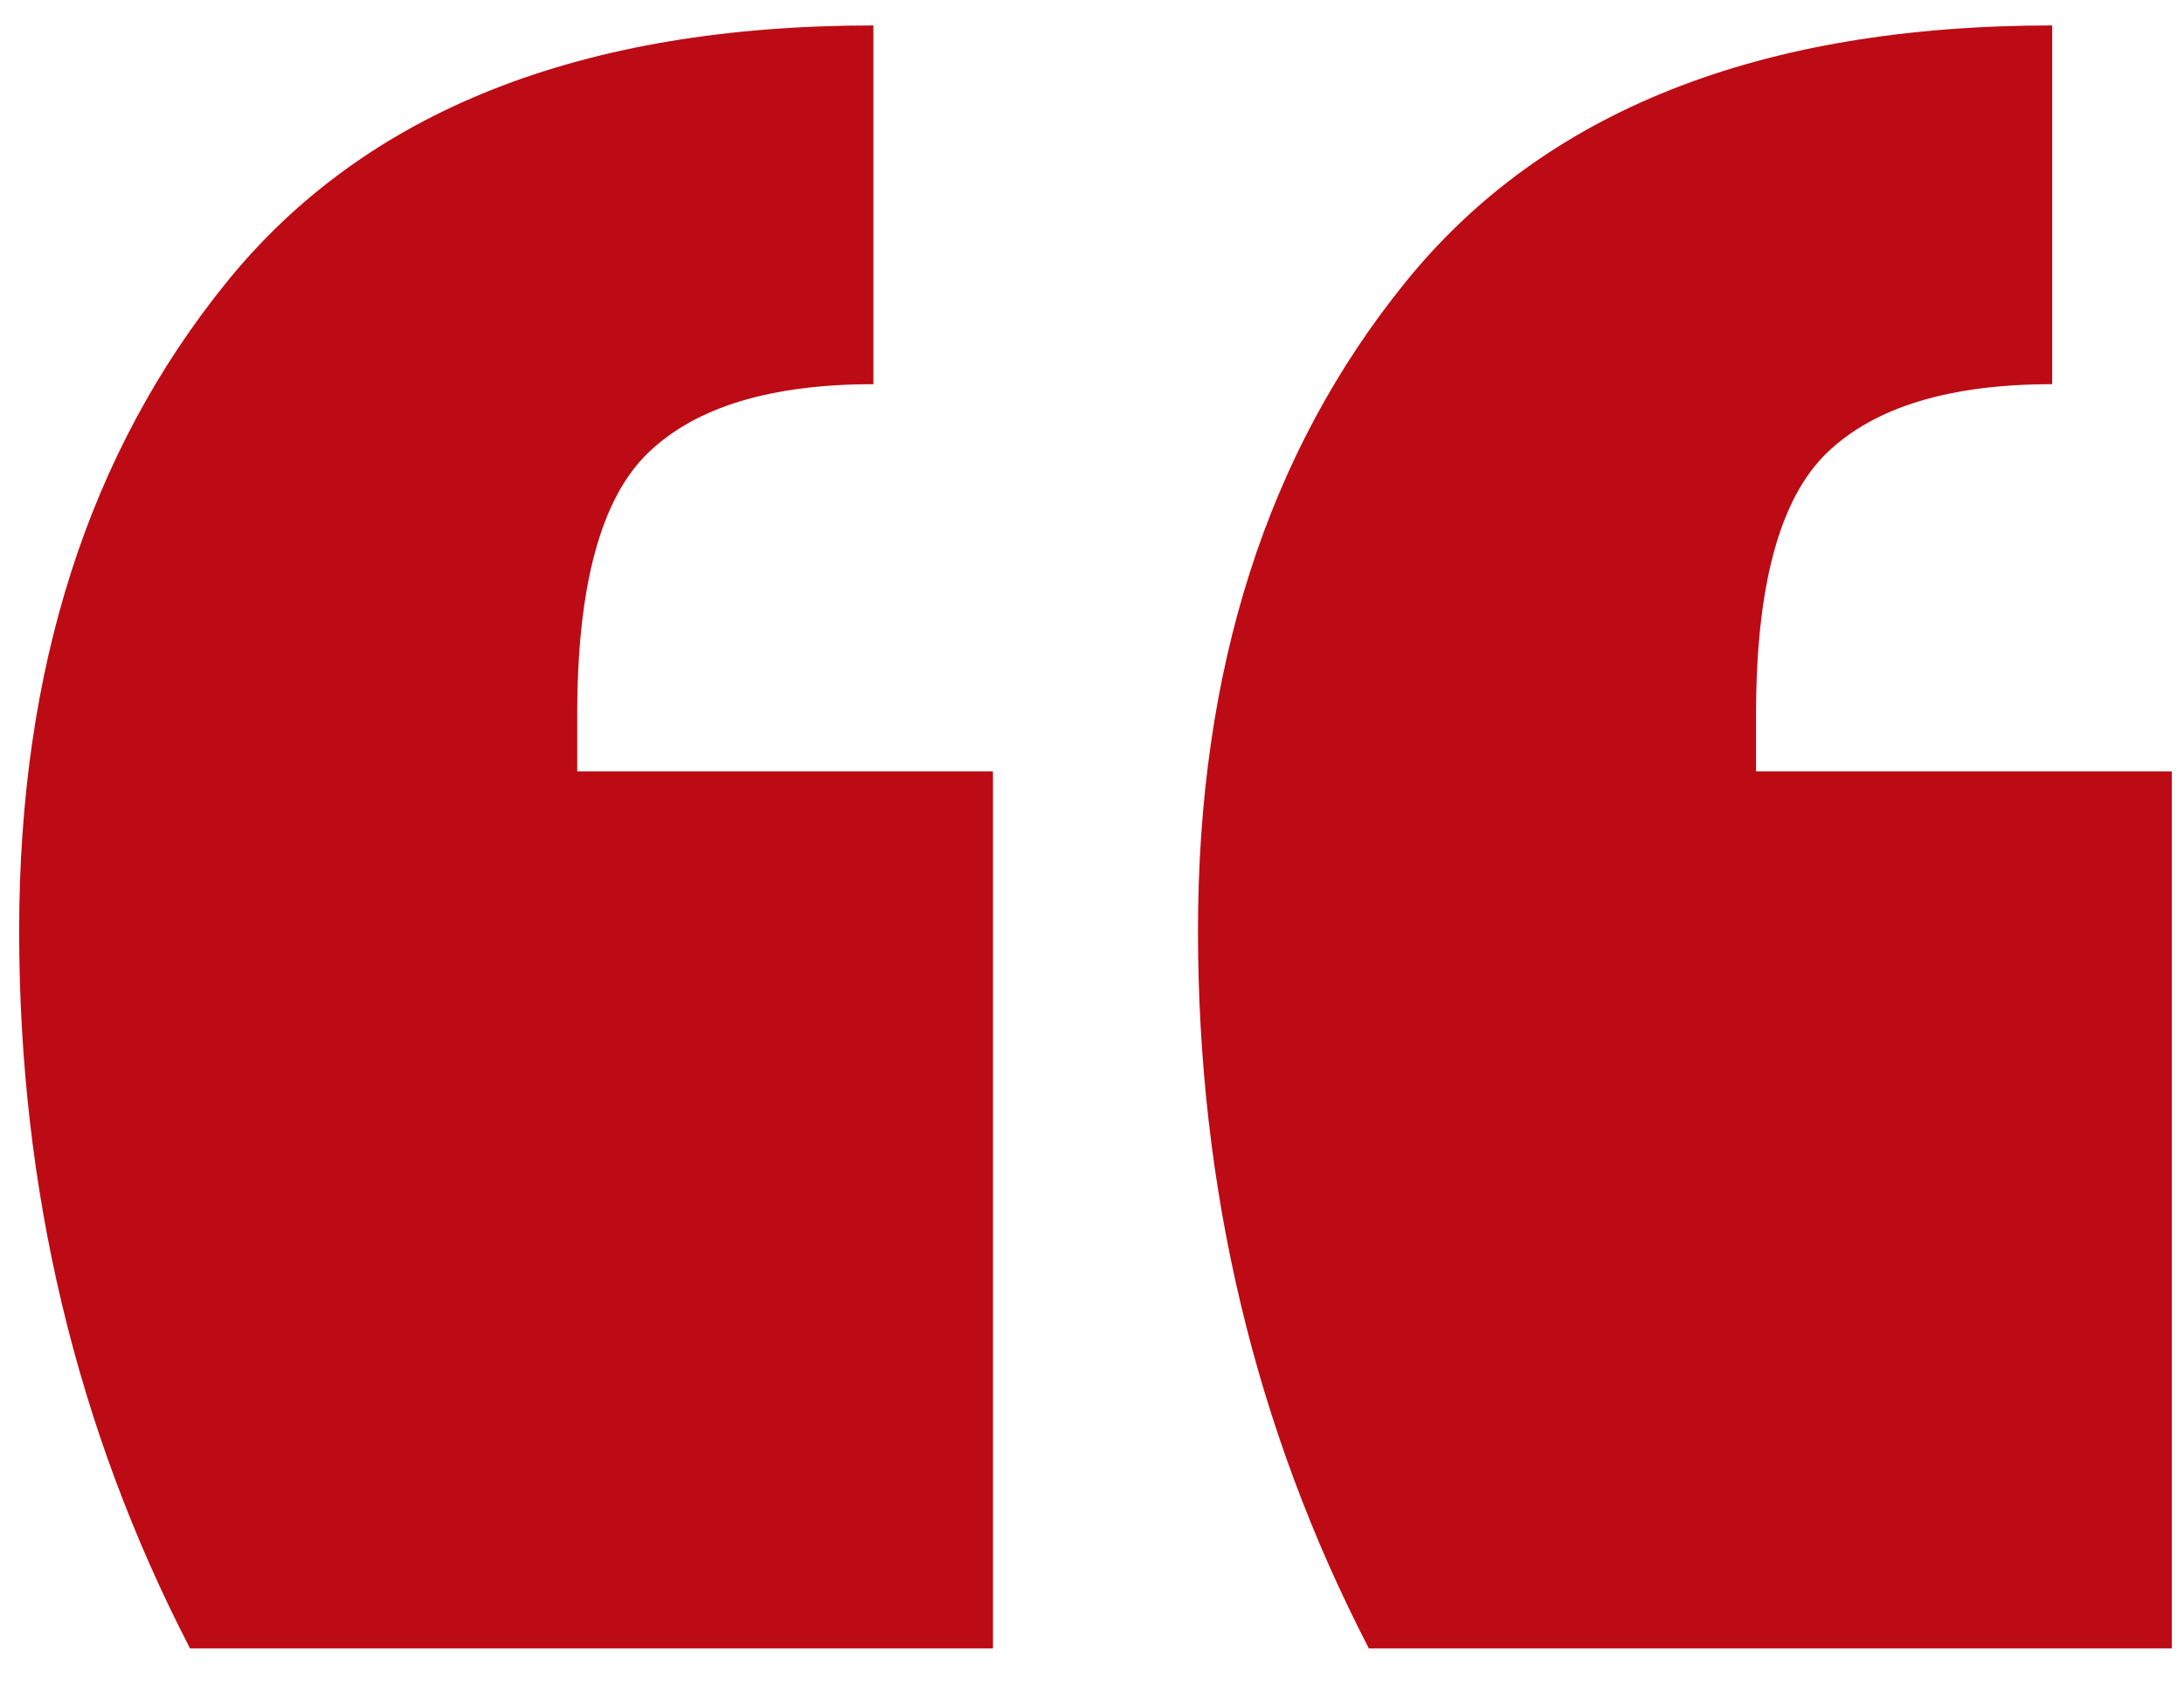
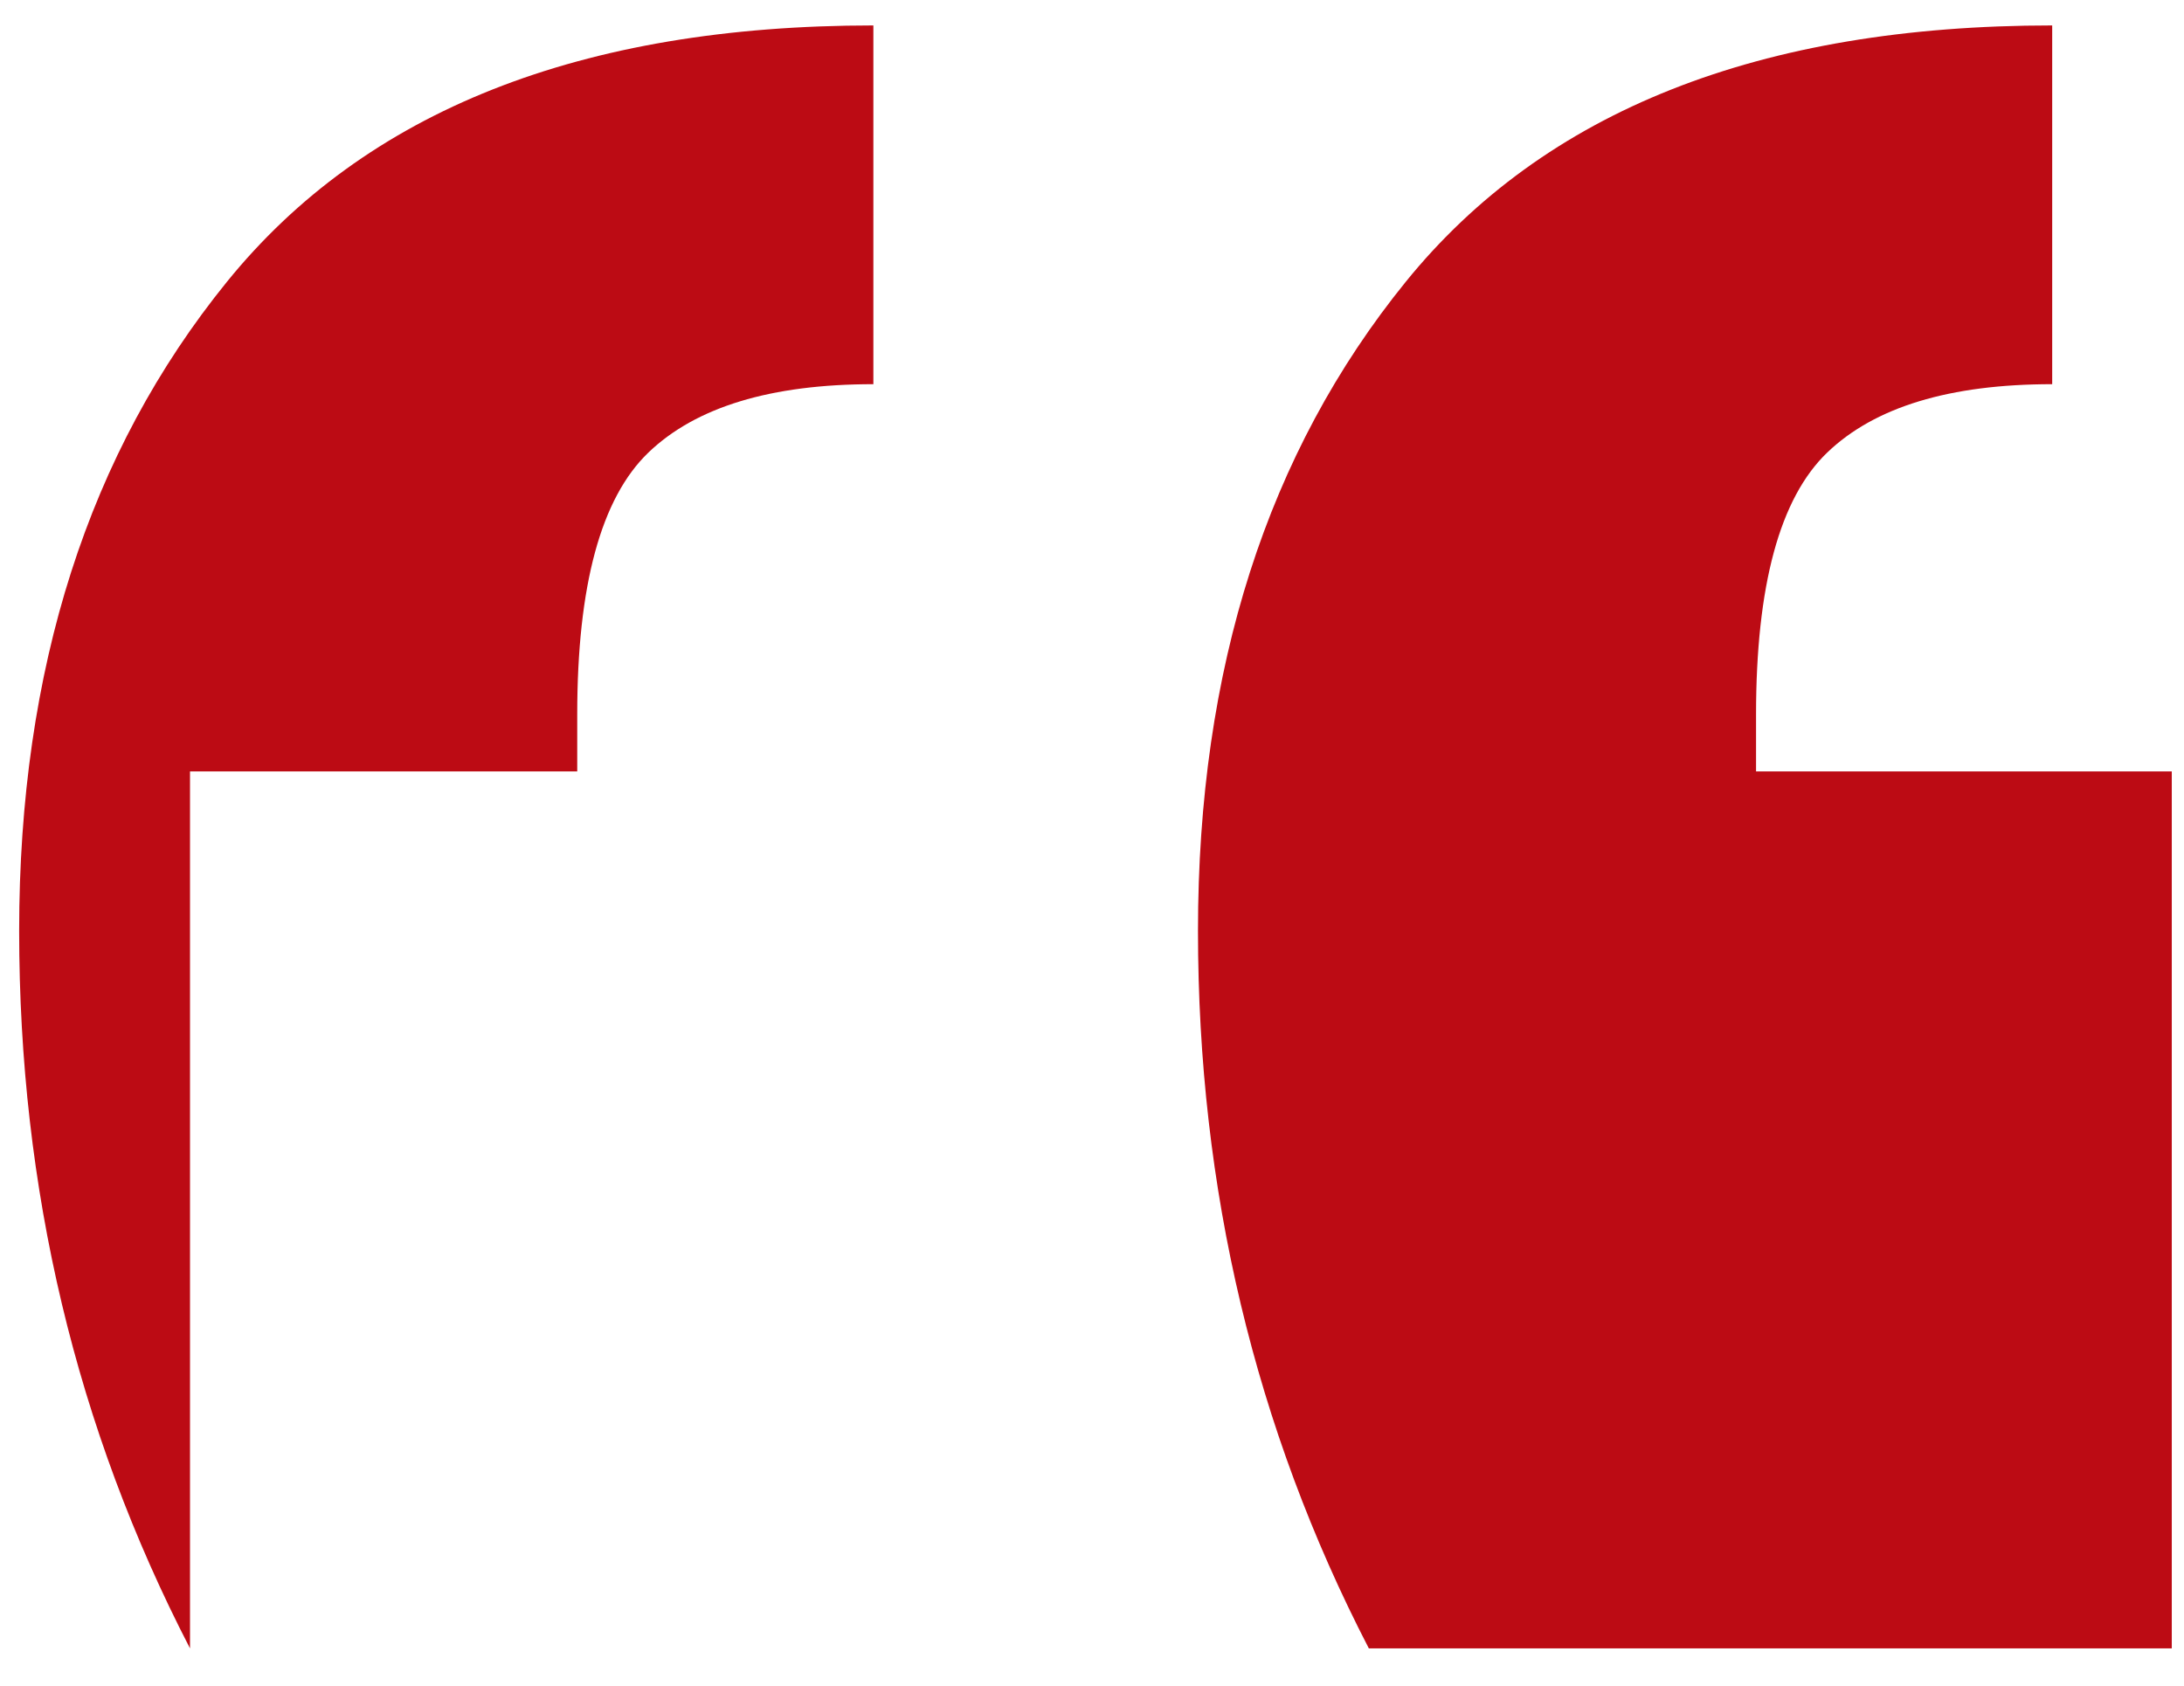
<svg xmlns="http://www.w3.org/2000/svg" width="57" height="44" viewBox="0 0 57 44" fill="none">
-   <path fill-rule="evenodd" clip-rule="evenodd" d="M35.725 43.022C32.752 37.275 31.266 31.033 31.266 24.295C31.266 17.459 33.074 11.811 36.691 7.352C40.307 2.893 45.93 0.664 53.56 0.664V10.027C50.885 10.027 48.928 10.622 47.689 11.811C46.45 13 45.831 15.279 45.831 18.648V20.134H56.681V43.022H35.725ZM4.959 43.022C1.986 37.275 0.5 31.033 0.5 24.295C0.5 17.459 2.308 11.811 5.925 7.352C9.541 2.893 15.165 0.664 22.794 0.664V10.027C20.119 10.027 18.162 10.622 16.923 11.811C15.685 13 15.065 15.279 15.065 18.648V20.134H25.915V43.022H4.959Z" fill="#BC0B14" />
+   <path fill-rule="evenodd" clip-rule="evenodd" d="M35.725 43.022C32.752 37.275 31.266 31.033 31.266 24.295C31.266 17.459 33.074 11.811 36.691 7.352C40.307 2.893 45.93 0.664 53.56 0.664V10.027C50.885 10.027 48.928 10.622 47.689 11.811C46.45 13 45.831 15.279 45.831 18.648V20.134H56.681V43.022H35.725ZM4.959 43.022C1.986 37.275 0.5 31.033 0.5 24.295C0.5 17.459 2.308 11.811 5.925 7.352C9.541 2.893 15.165 0.664 22.794 0.664V10.027C20.119 10.027 18.162 10.622 16.923 11.811C15.685 13 15.065 15.279 15.065 18.648V20.134H25.915H4.959Z" fill="#BC0B14" />
</svg>